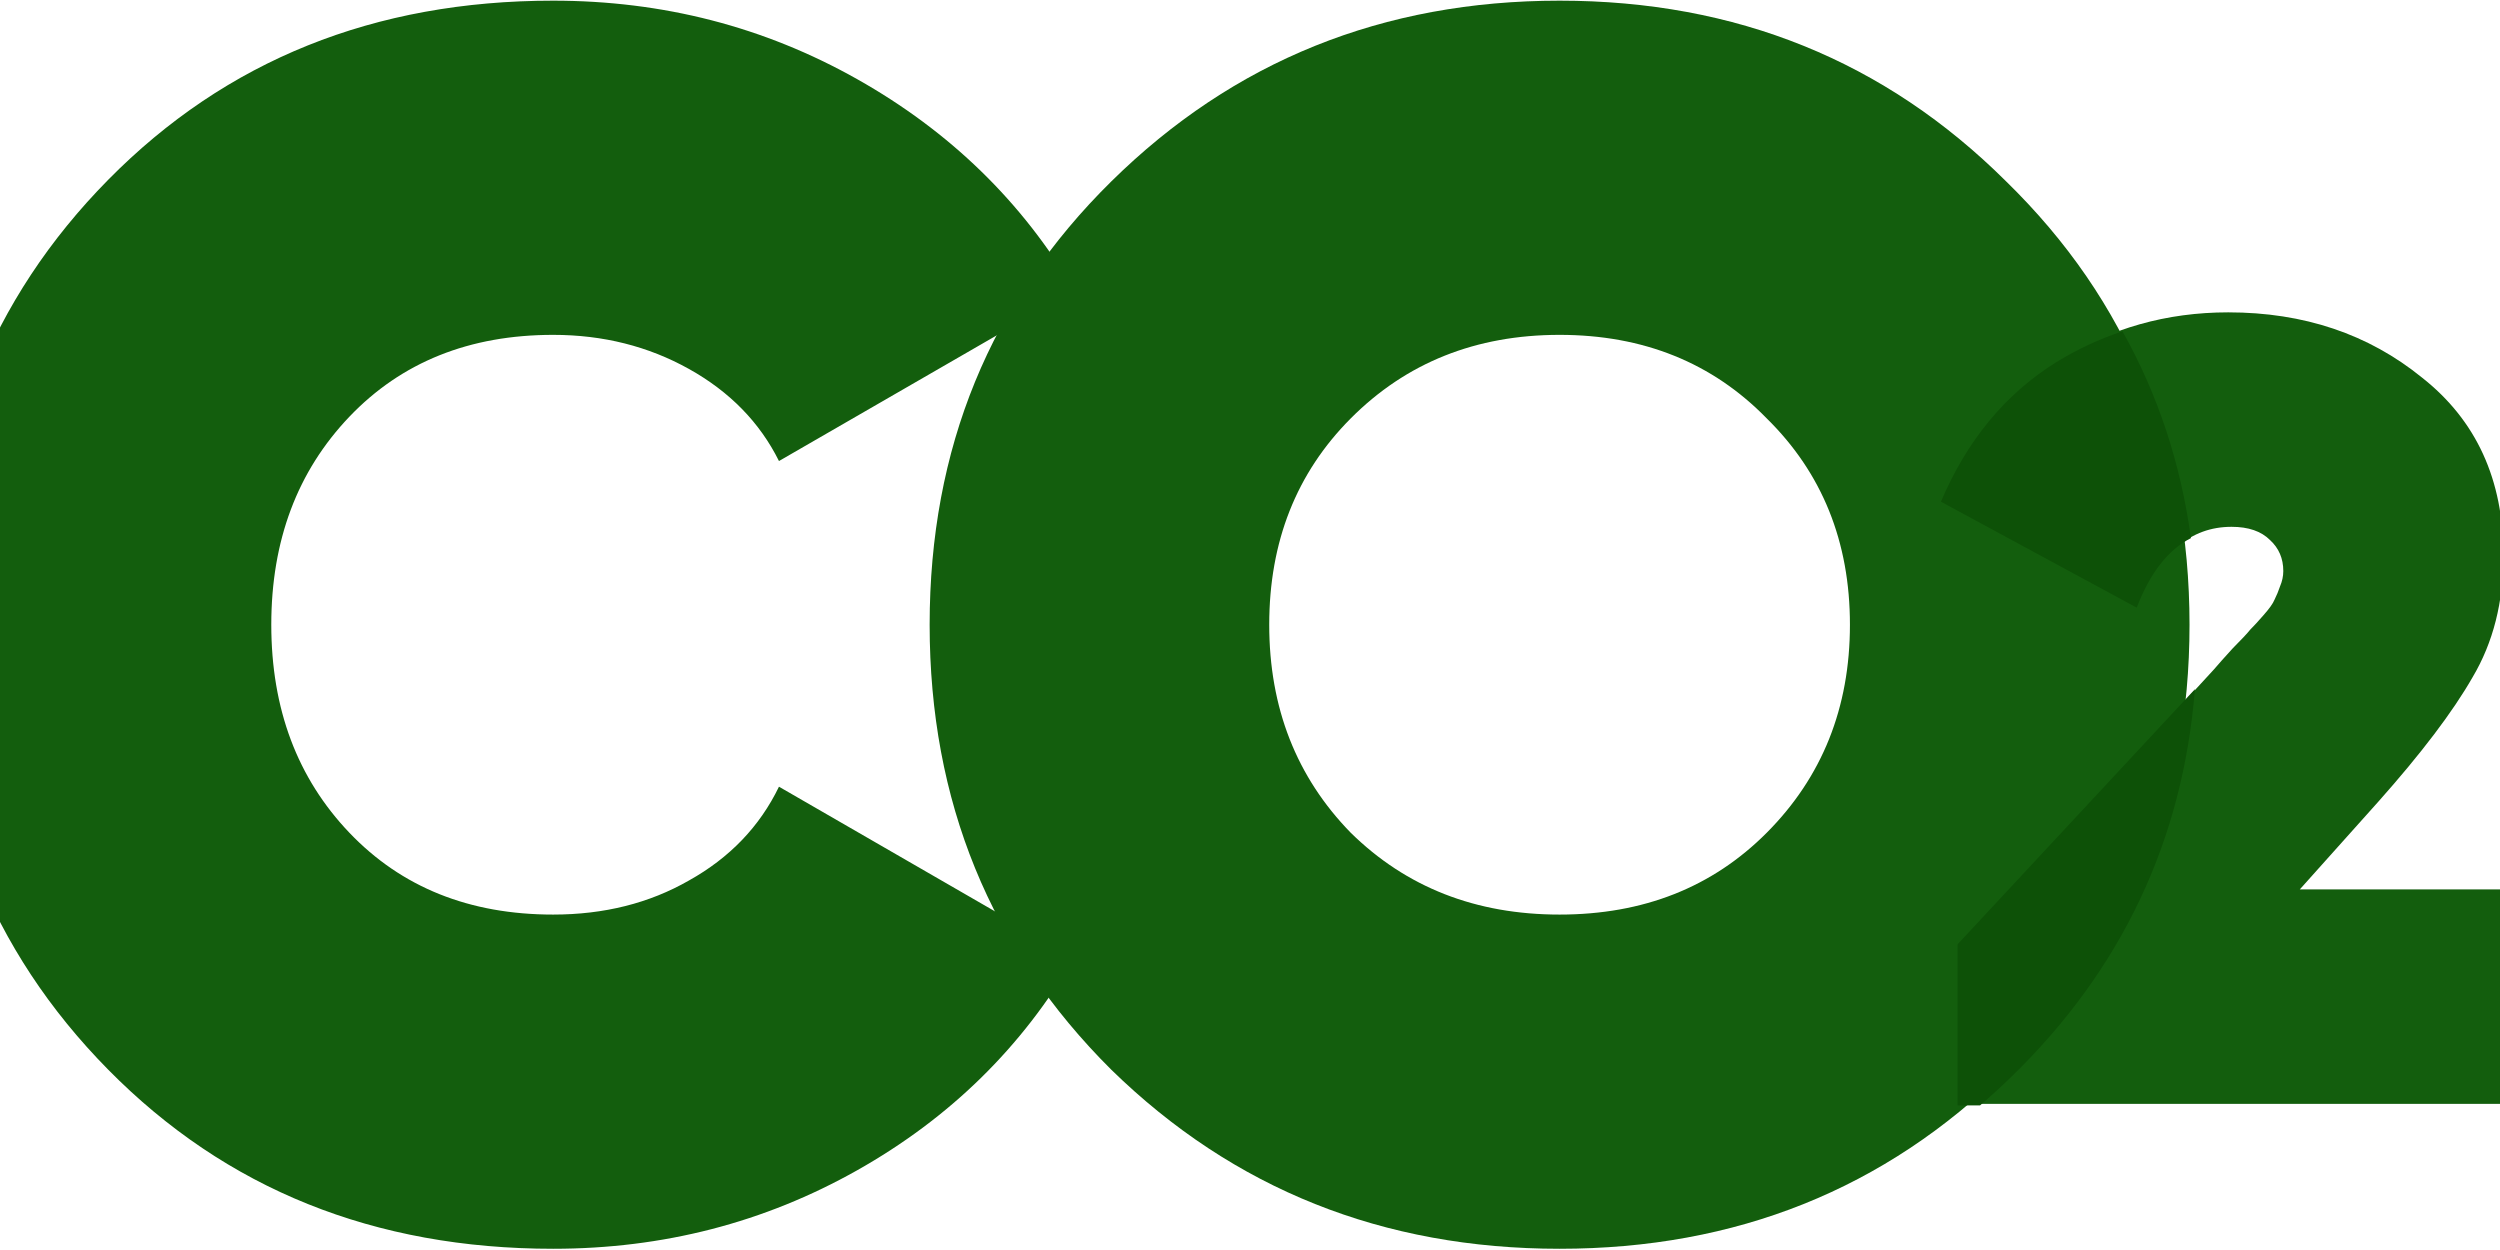
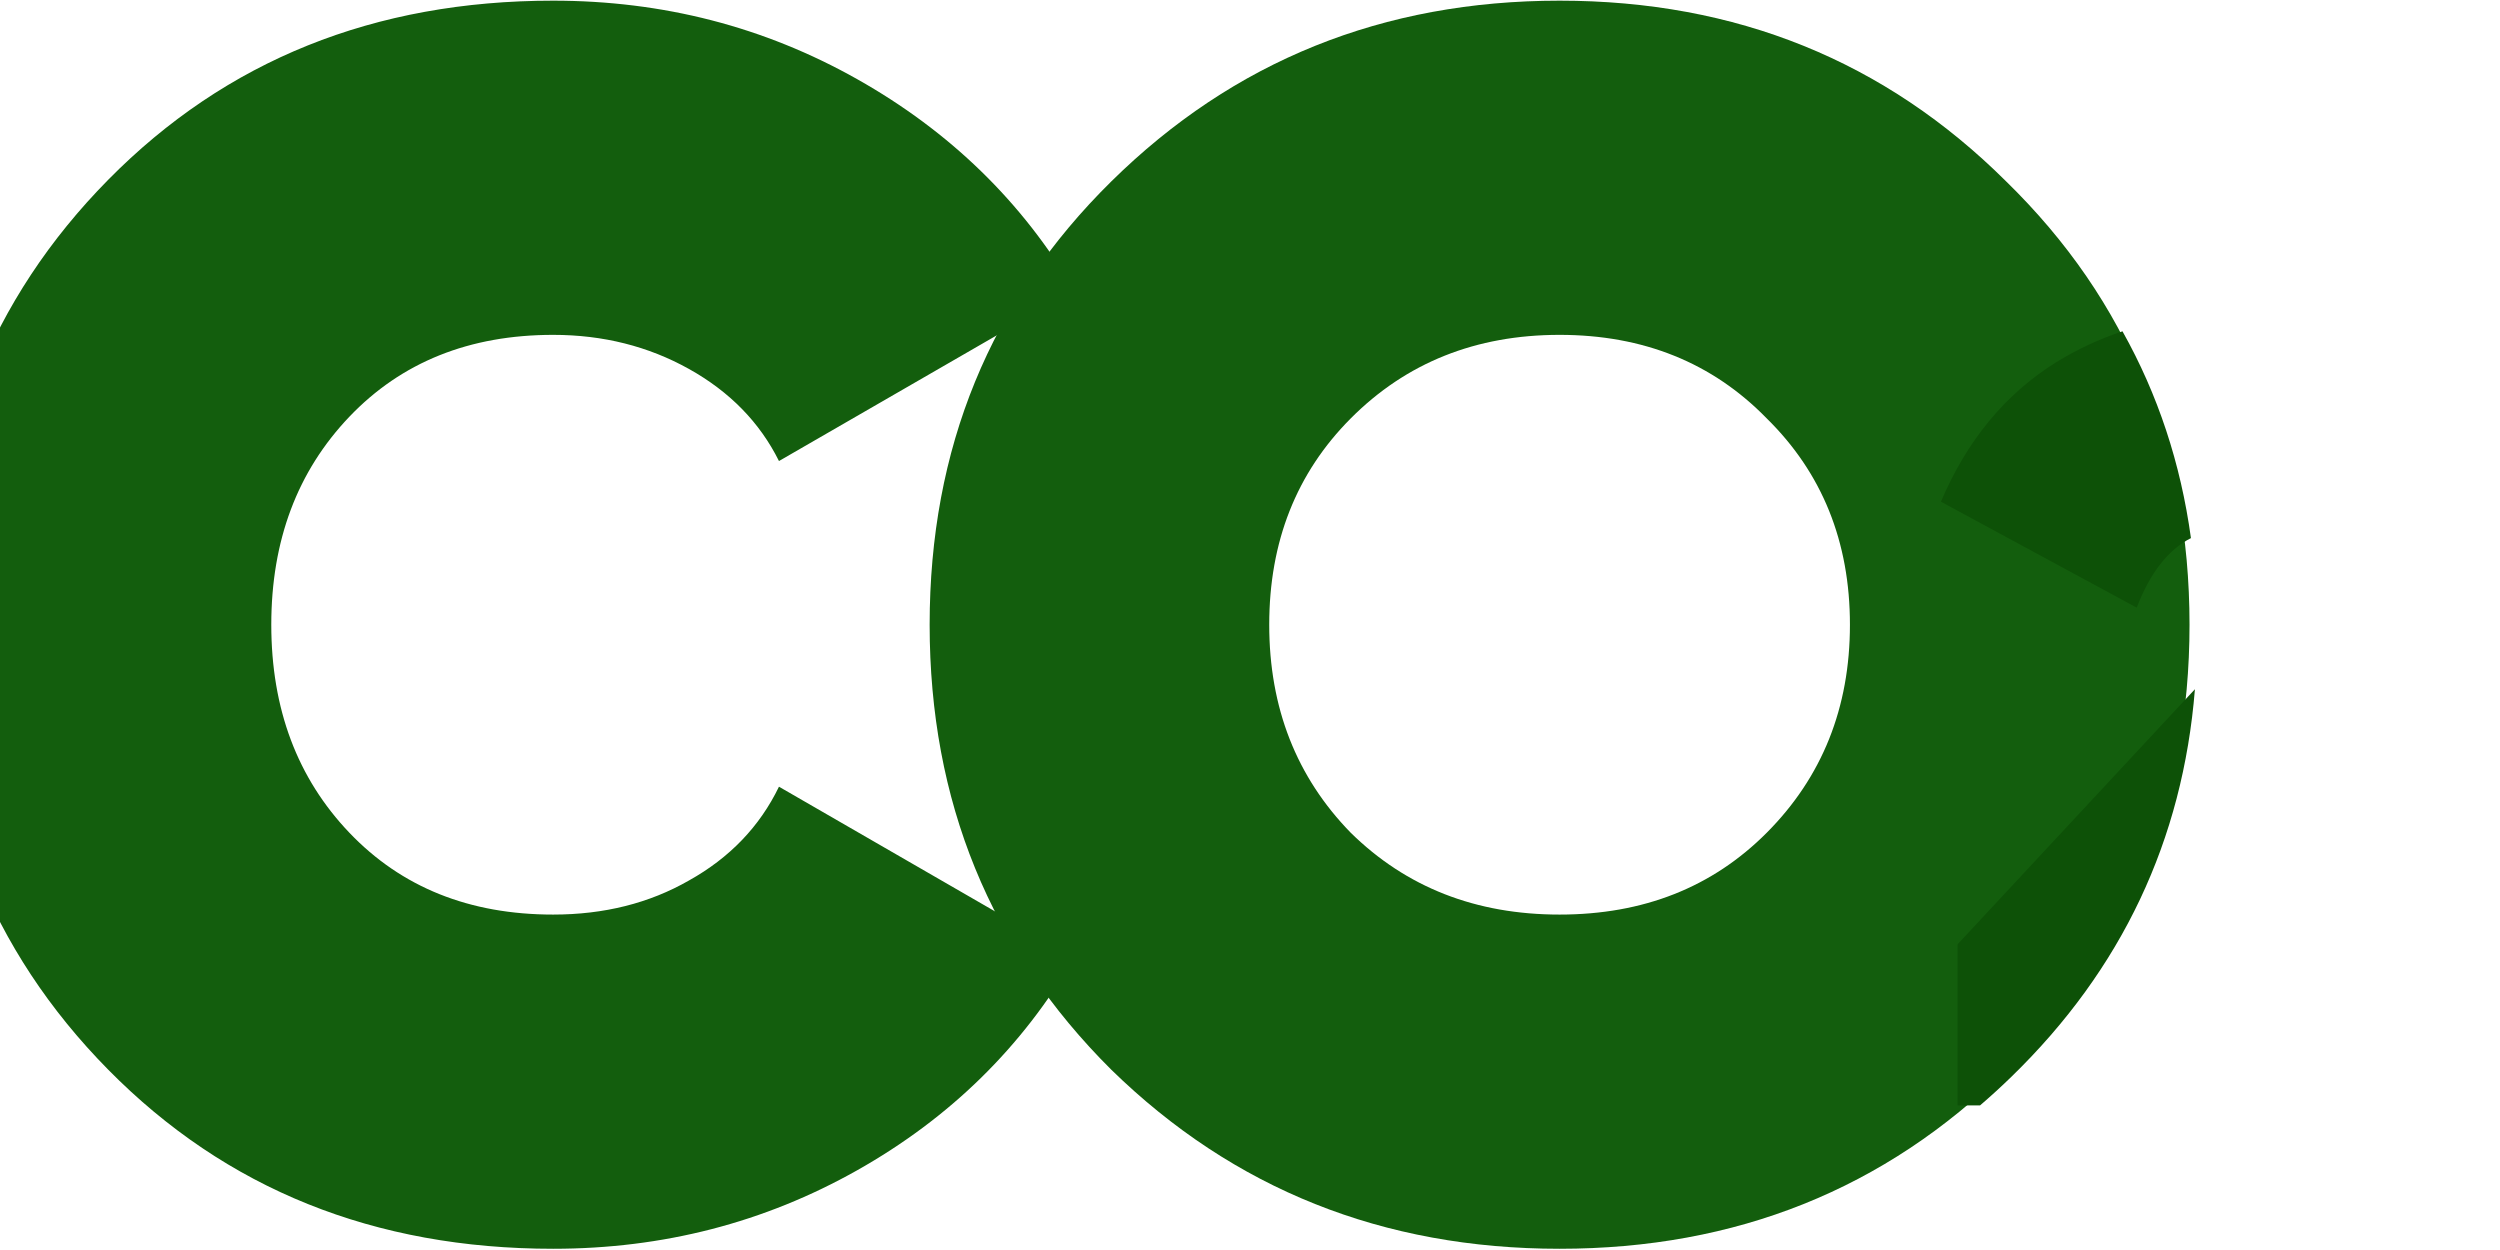
<svg xmlns="http://www.w3.org/2000/svg" width="1200" height="600" viewBox="0 0 1200 600" fill="none">
-   <path d="M265.509 599.41C179.66 599.41 108.482 570.765 51.974 513.475C-4.535 456.185 -32.789 384.982 -32.789 299.865C-32.789 214.749 -4.535 143.545 51.974 86.255C108.482 28.965 179.66 0.32 265.509 0.32C318.214 0.32 366.843 12.87 411.398 37.968C455.952 63.066 490.726 96.895 515.72 139.453L373.907 221.296C364.67 202.745 350.271 188.013 330.711 177.101C311.15 166.189 289.416 160.732 265.509 160.732C225.301 160.732 192.701 173.827 167.707 200.017C142.713 226.207 130.216 259.489 130.216 299.865C130.216 340.241 142.713 373.524 167.707 399.714C192.701 425.903 225.301 438.998 265.509 438.998C289.96 438.998 311.694 433.542 330.711 422.63C350.271 411.717 364.67 396.713 373.907 377.616L515.72 459.459C490.726 502.563 455.952 536.664 411.398 561.762C366.843 586.861 318.214 599.41 265.509 599.41Z" fill="#135E0D" />
+   <path d="M265.509 599.41C179.66 599.41 108.482 570.765 51.974 513.475C-4.535 456.185 -32.789 384.982 -32.789 299.865C-32.789 214.749 -4.535 143.545 51.974 86.255C108.482 28.965 179.66 0.32 265.509 0.32C318.214 0.32 366.843 12.87 411.398 37.968C455.952 63.066 490.726 96.895 515.72 139.453L373.907 221.296C364.67 202.745 350.271 188.013 330.711 177.101C311.15 166.189 289.416 160.732 265.509 160.732C225.301 160.732 192.701 173.827 167.707 200.017C142.713 226.207 130.216 259.489 130.216 299.865C130.216 340.241 142.713 373.524 167.707 399.714C192.701 425.903 225.301 438.998 265.509 438.998C289.96 438.998 311.694 433.542 330.711 422.63C350.271 411.717 364.67 396.713 373.907 377.616L515.72 459.459C490.726 502.563 455.952 536.664 411.398 561.762C366.843 586.861 318.214 599.41 265.509 599.41" fill="#135E0D" />
  <path d="M962.95 513.475C904.812 570.765 833.362 599.41 748.6 599.41C663.838 599.41 592.116 570.765 533.434 513.475C475.296 455.64 446.227 384.436 446.227 299.865C446.227 215.294 475.296 144.364 533.434 87.074C592.116 29.238 663.838 0.32 748.6 0.32C833.362 0.32 904.812 29.238 962.95 87.074C1021.63 144.364 1050.97 215.294 1050.97 299.865C1050.97 384.436 1021.63 455.64 962.95 513.475ZM648.352 399.714C674.976 425.903 708.392 438.998 748.6 438.998C788.808 438.998 821.952 425.903 848.032 399.714C874.656 372.978 887.968 339.695 887.968 299.865C887.968 260.035 874.656 227.025 848.032 200.835C821.952 174.1 788.808 160.732 748.6 160.732C708.392 160.732 674.976 174.1 648.352 200.835C622.272 227.025 609.231 260.035 609.231 299.865C609.231 339.695 622.272 372.978 648.352 399.714Z" fill="#135E0D" />
-   <path d="M942.206 529.858V452.387L1062.69 321.322C1064.8 318.846 1067.79 315.485 1071.67 311.24C1075.9 306.995 1078.71 303.988 1080.12 302.219C1081.88 300.451 1084 298.151 1086.46 295.321C1089.28 292.137 1091.04 289.661 1091.75 287.892C1092.8 285.77 1093.69 283.647 1094.39 281.525C1095.45 279.049 1095.98 276.572 1095.98 274.096C1095.98 268.082 1093.86 263.13 1089.63 259.239C1085.41 254.994 1079.24 252.871 1071.14 252.871C1051.41 252.871 1036.79 265.429 1027.28 290.546L934.28 239.605C946.61 210.244 964.752 187.958 988.707 172.747C1013.01 157.535 1039.96 149.93 1069.55 149.93C1105.84 149.93 1136.84 160.365 1162.56 181.237C1188.62 201.754 1201.66 230.231 1201.66 266.667C1201.66 288.954 1196.73 308.41 1186.86 325.036C1177.35 341.663 1162.2 361.65 1141.42 384.997L1103.9 426.917H1209.58V529.858H942.206Z" fill="#135E0D" />
  <path fill-rule="evenodd" clip-rule="evenodd" d="M950.416 530.598C955.605 526.149 960.697 521.494 965.692 516.631C1018.45 465.261 1047.74 403.327 1053.56 330.829L939.648 453.254V530.598H950.416ZM1018.79 159.029C1007.61 162.722 996.891 167.737 986.64 174.075C962.432 189.262 944.098 211.511 931.638 240.824L1025.62 291.68C1032.01 275.003 1040.69 263.871 1051.65 258.286C1046.74 222.425 1035.79 189.34 1018.79 159.029Z" fill="#0D5107" />
</svg>